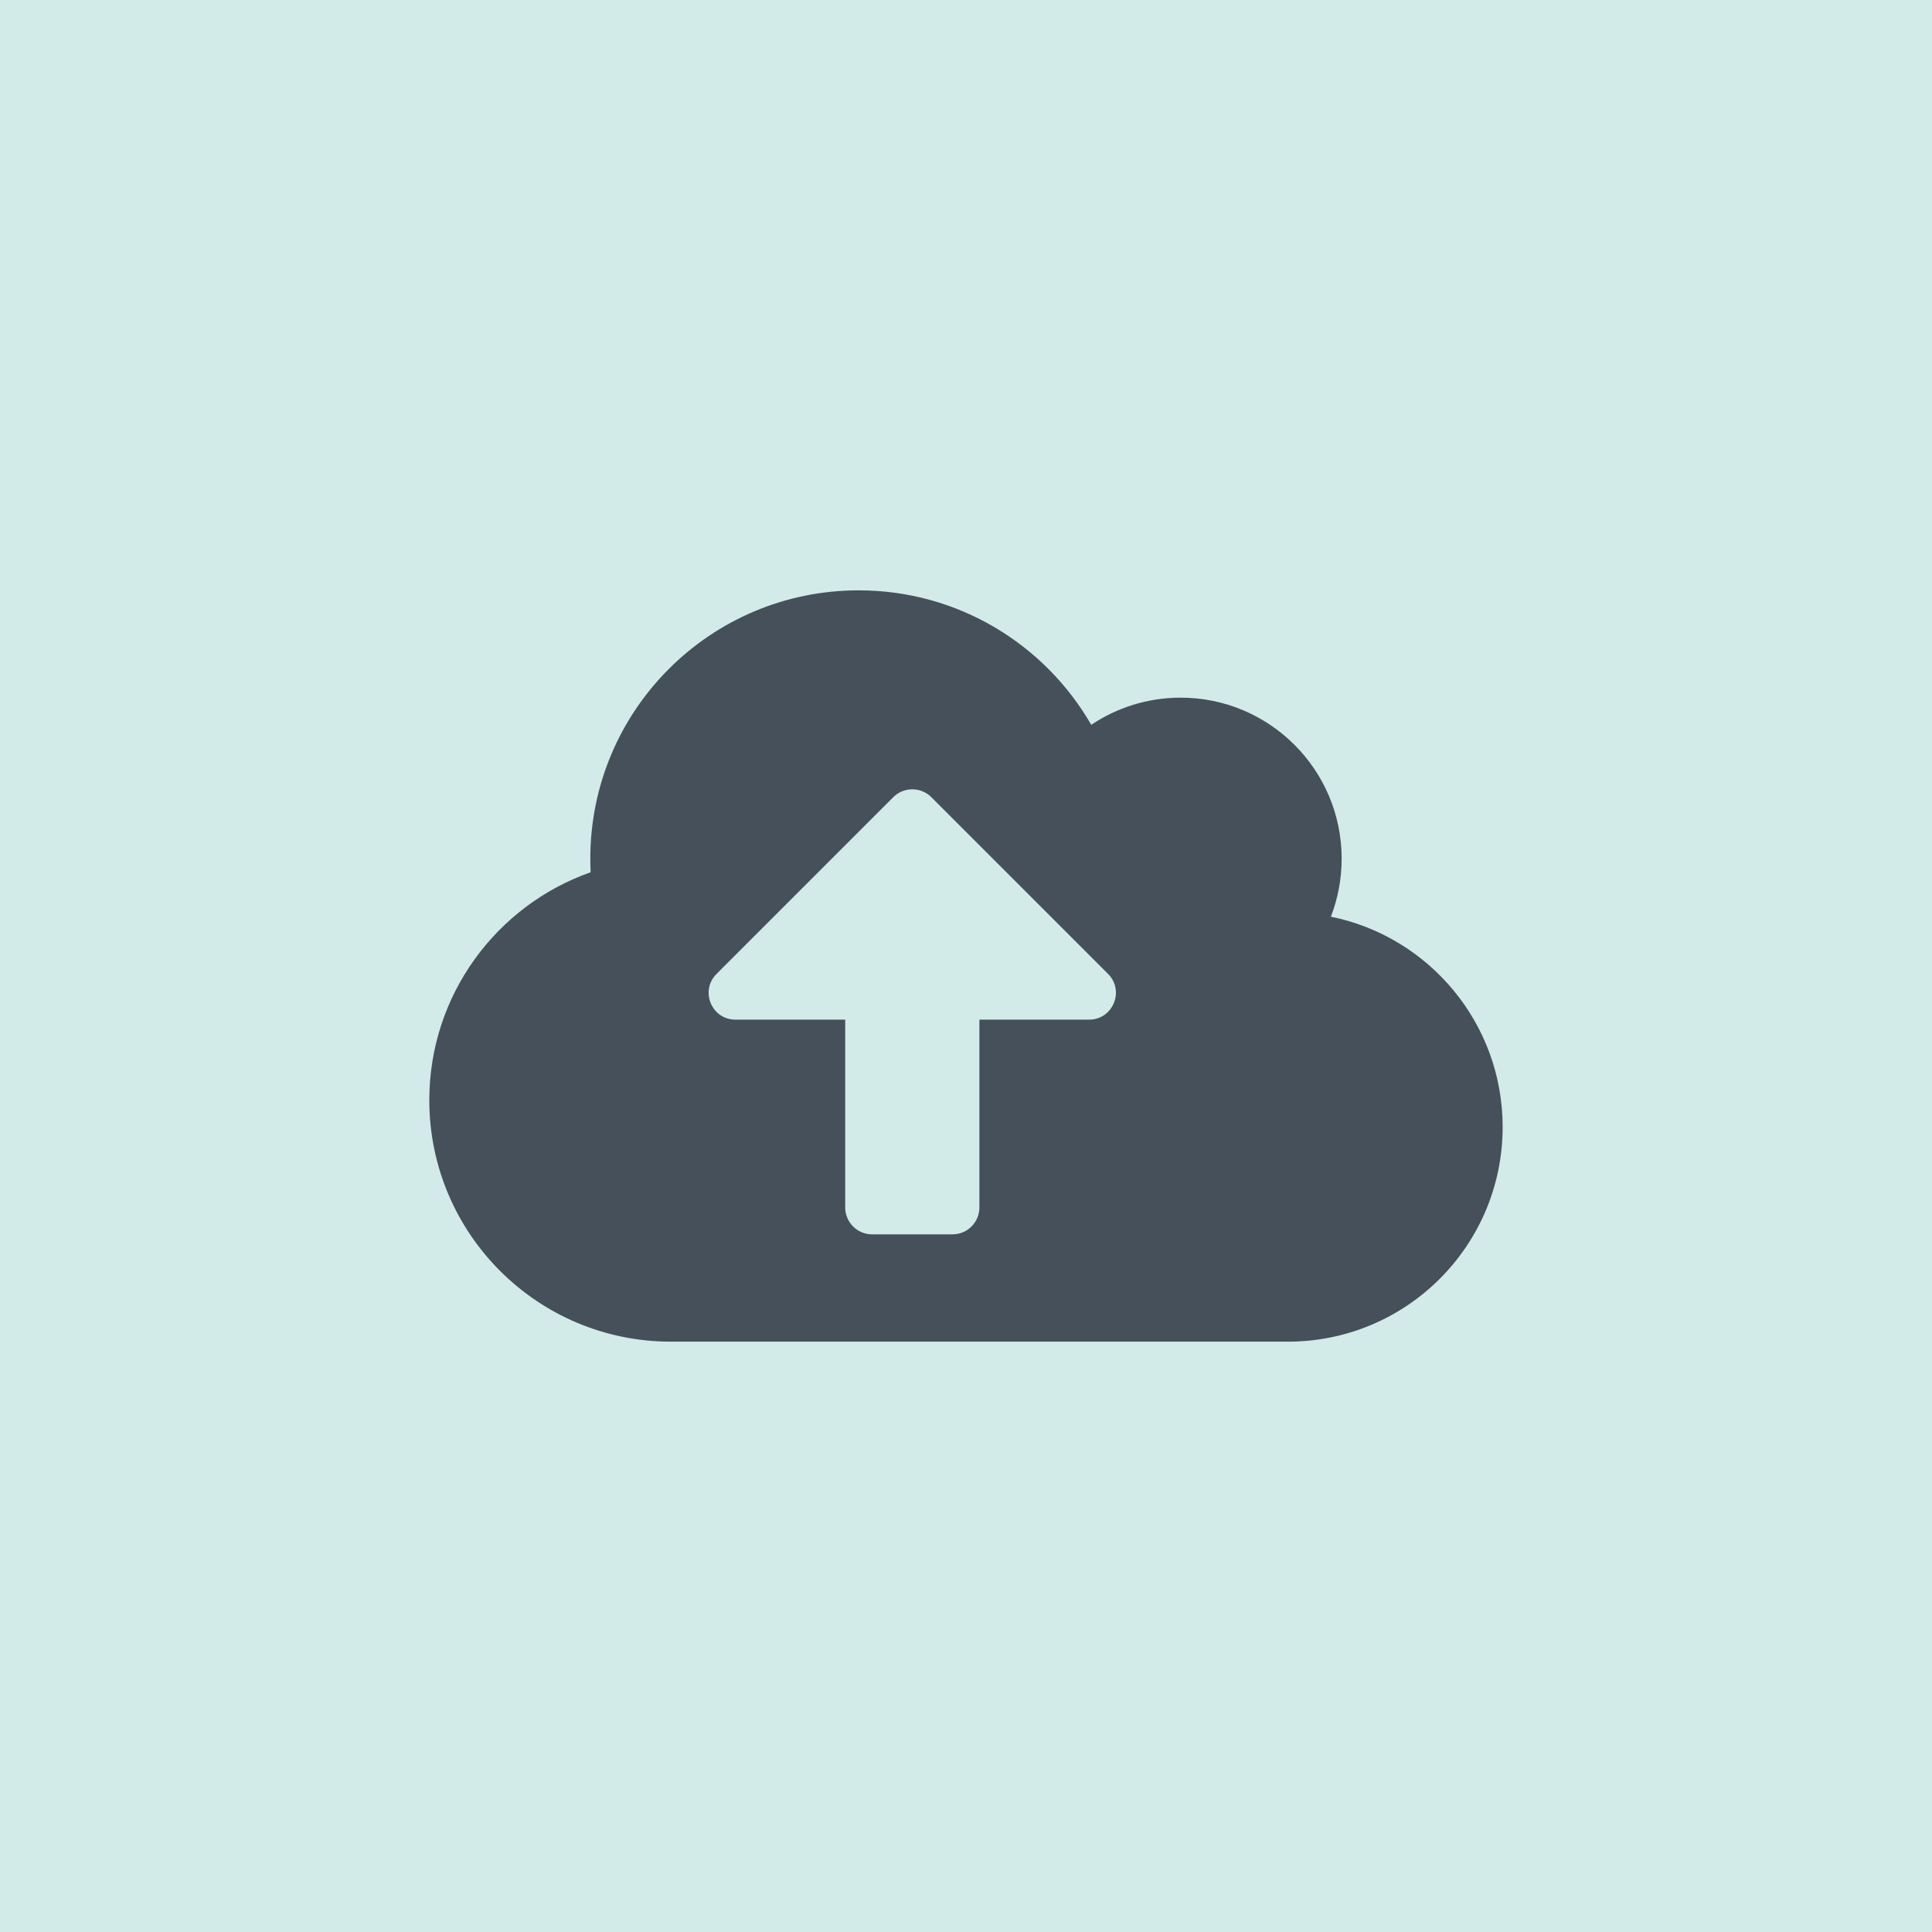
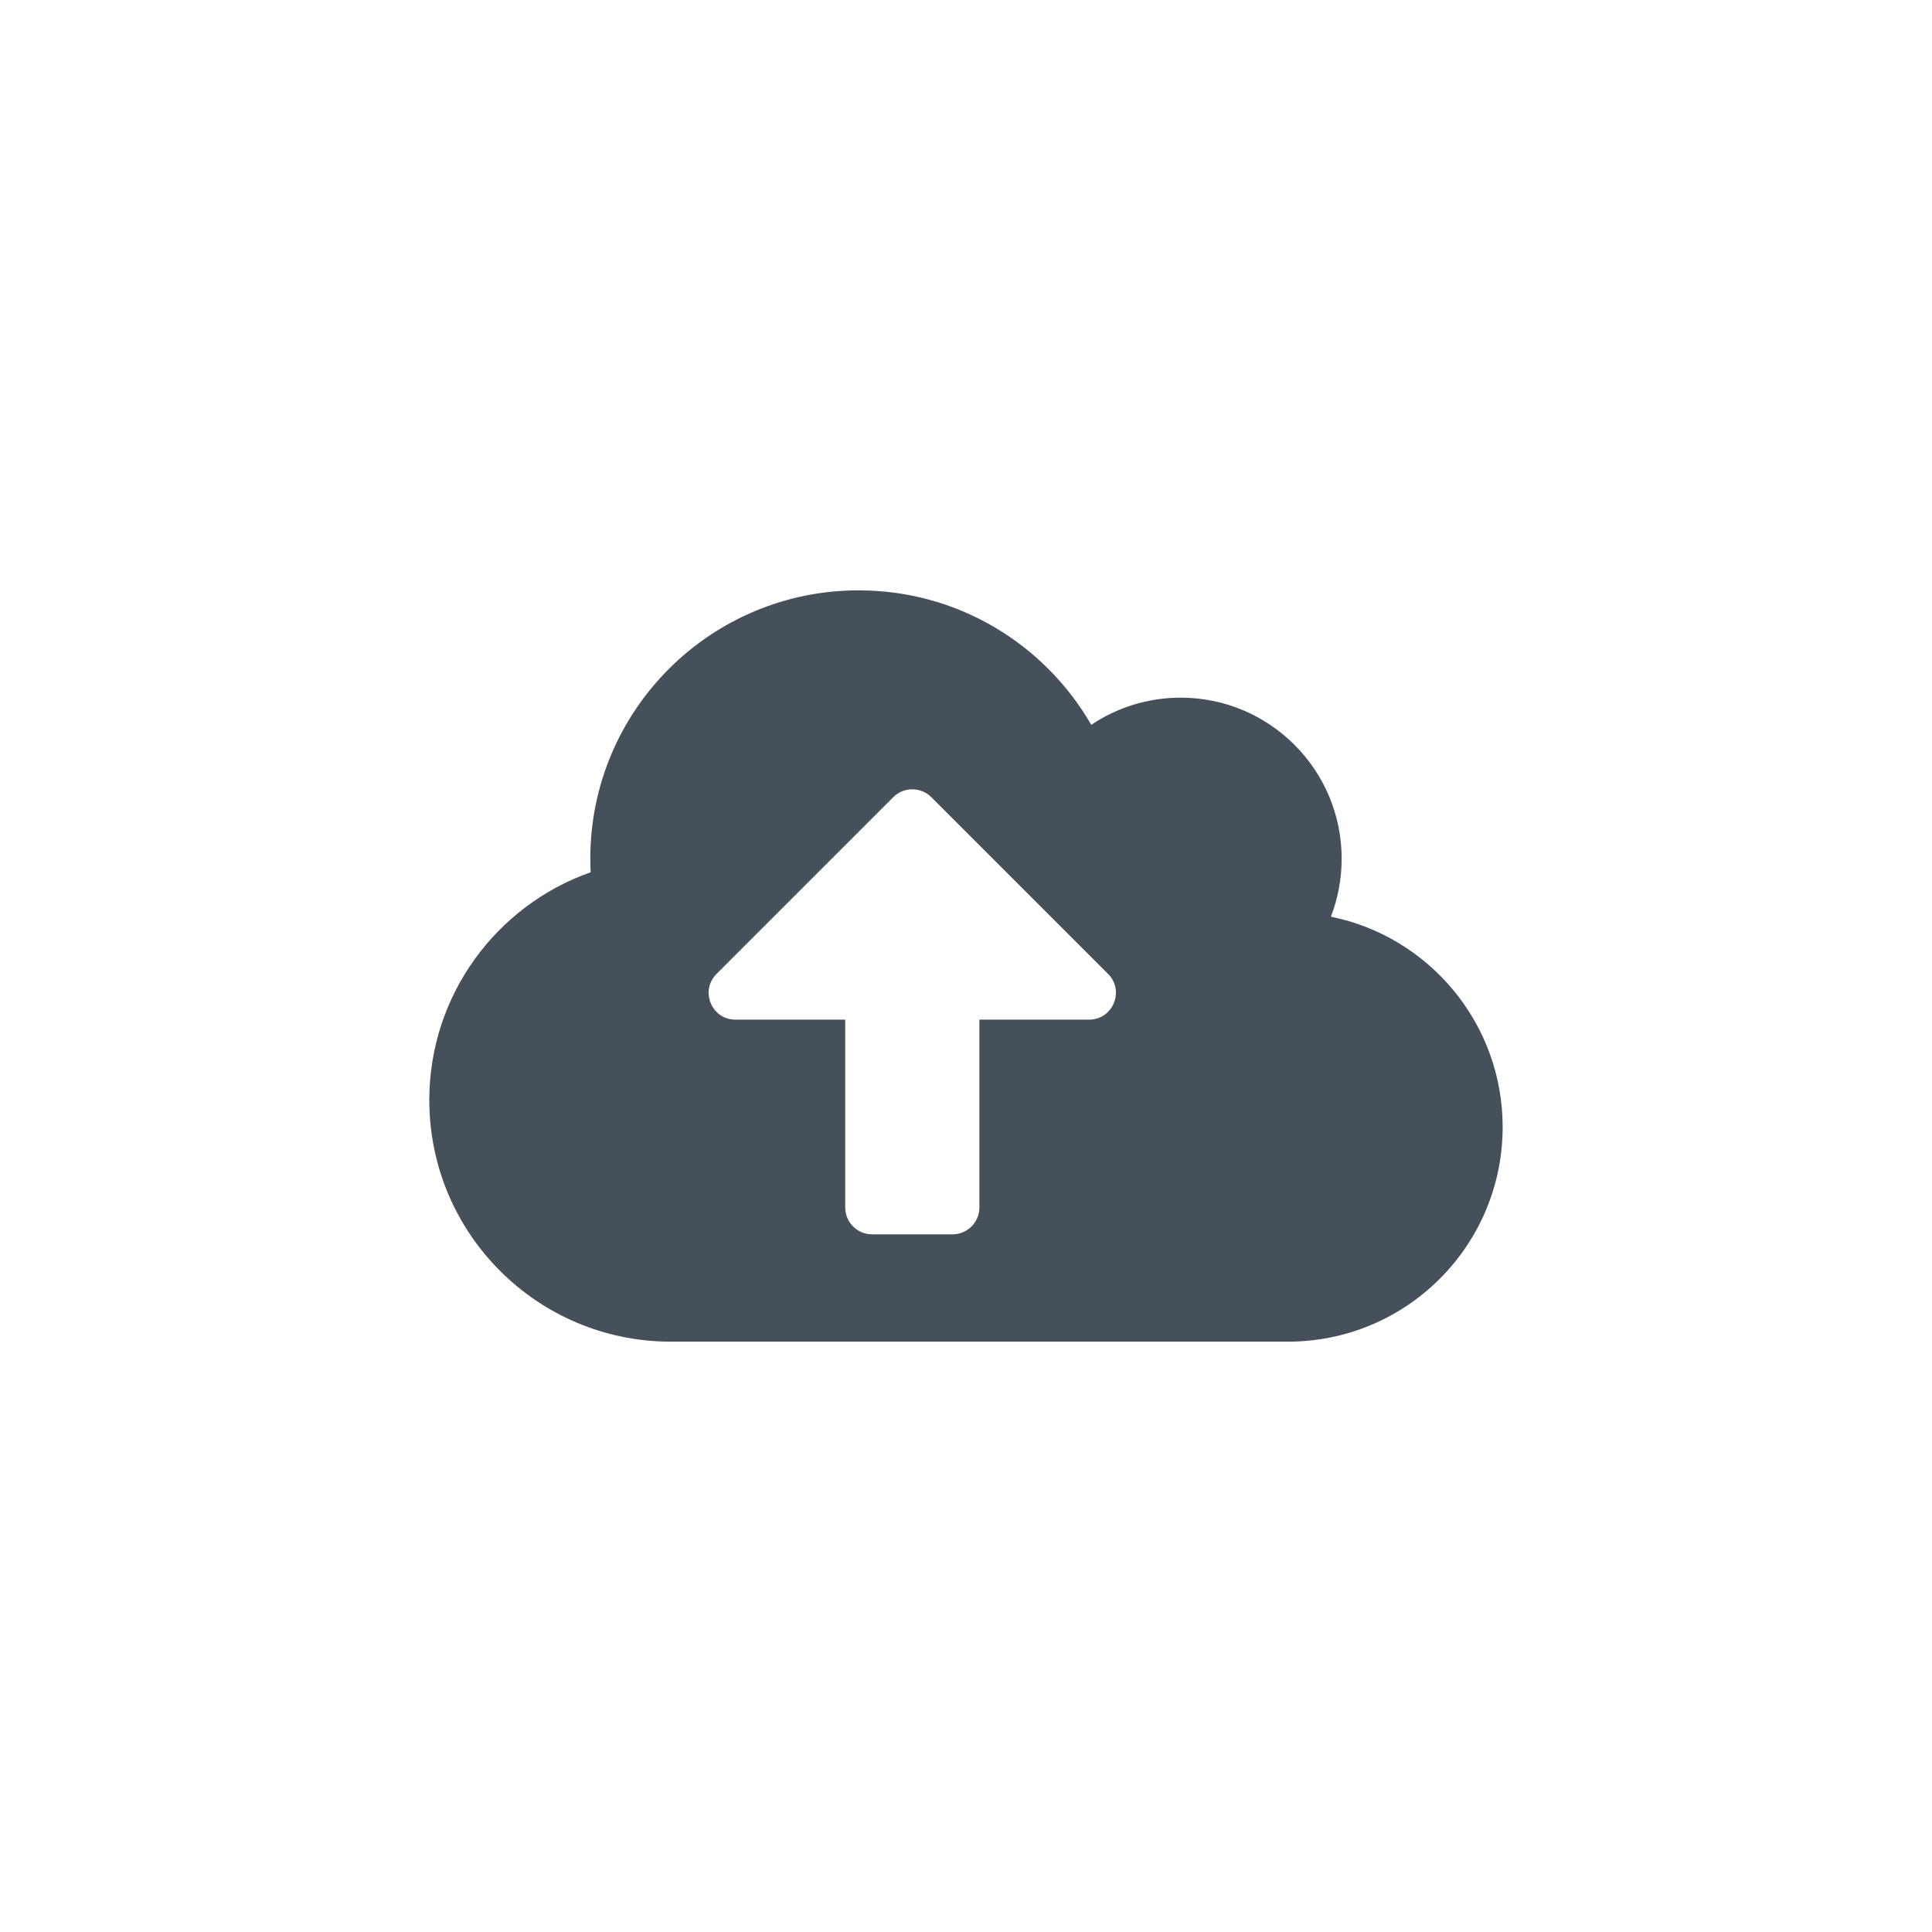
<svg xmlns="http://www.w3.org/2000/svg" width="48" height="48" viewBox="0 0 48 48" fill="none">
-   <rect width="48" height="48" fill="#D2EBE9" />
  <path d="M33.066 22.775C33.237 22.329 33.333 21.842 33.333 21.333C33.333 19.125 31.541 17.333 29.333 17.333C28.512 17.333 27.745 17.583 27.112 18.008C25.958 16.008 23.803 14.667 21.333 14.667C17.649 14.667 14.666 17.65 14.666 21.333C14.666 21.446 14.67 21.558 14.674 21.671C12.341 22.492 10.666 24.717 10.666 27.333C10.666 30.646 13.354 33.333 16.666 33.333H31.999C34.945 33.333 37.333 30.946 37.333 28C37.333 25.421 35.499 23.267 33.066 22.775ZM27.058 25.333H24.333V30C24.333 30.367 24.033 30.667 23.666 30.667H21.666C21.299 30.667 20.999 30.367 20.999 30V25.333H18.274C17.678 25.333 17.383 24.617 17.803 24.196L22.195 19.804C22.453 19.546 22.878 19.546 23.137 19.804L27.529 24.196C27.949 24.617 27.649 25.333 27.058 25.333Z" fill="#46505A" />
</svg>